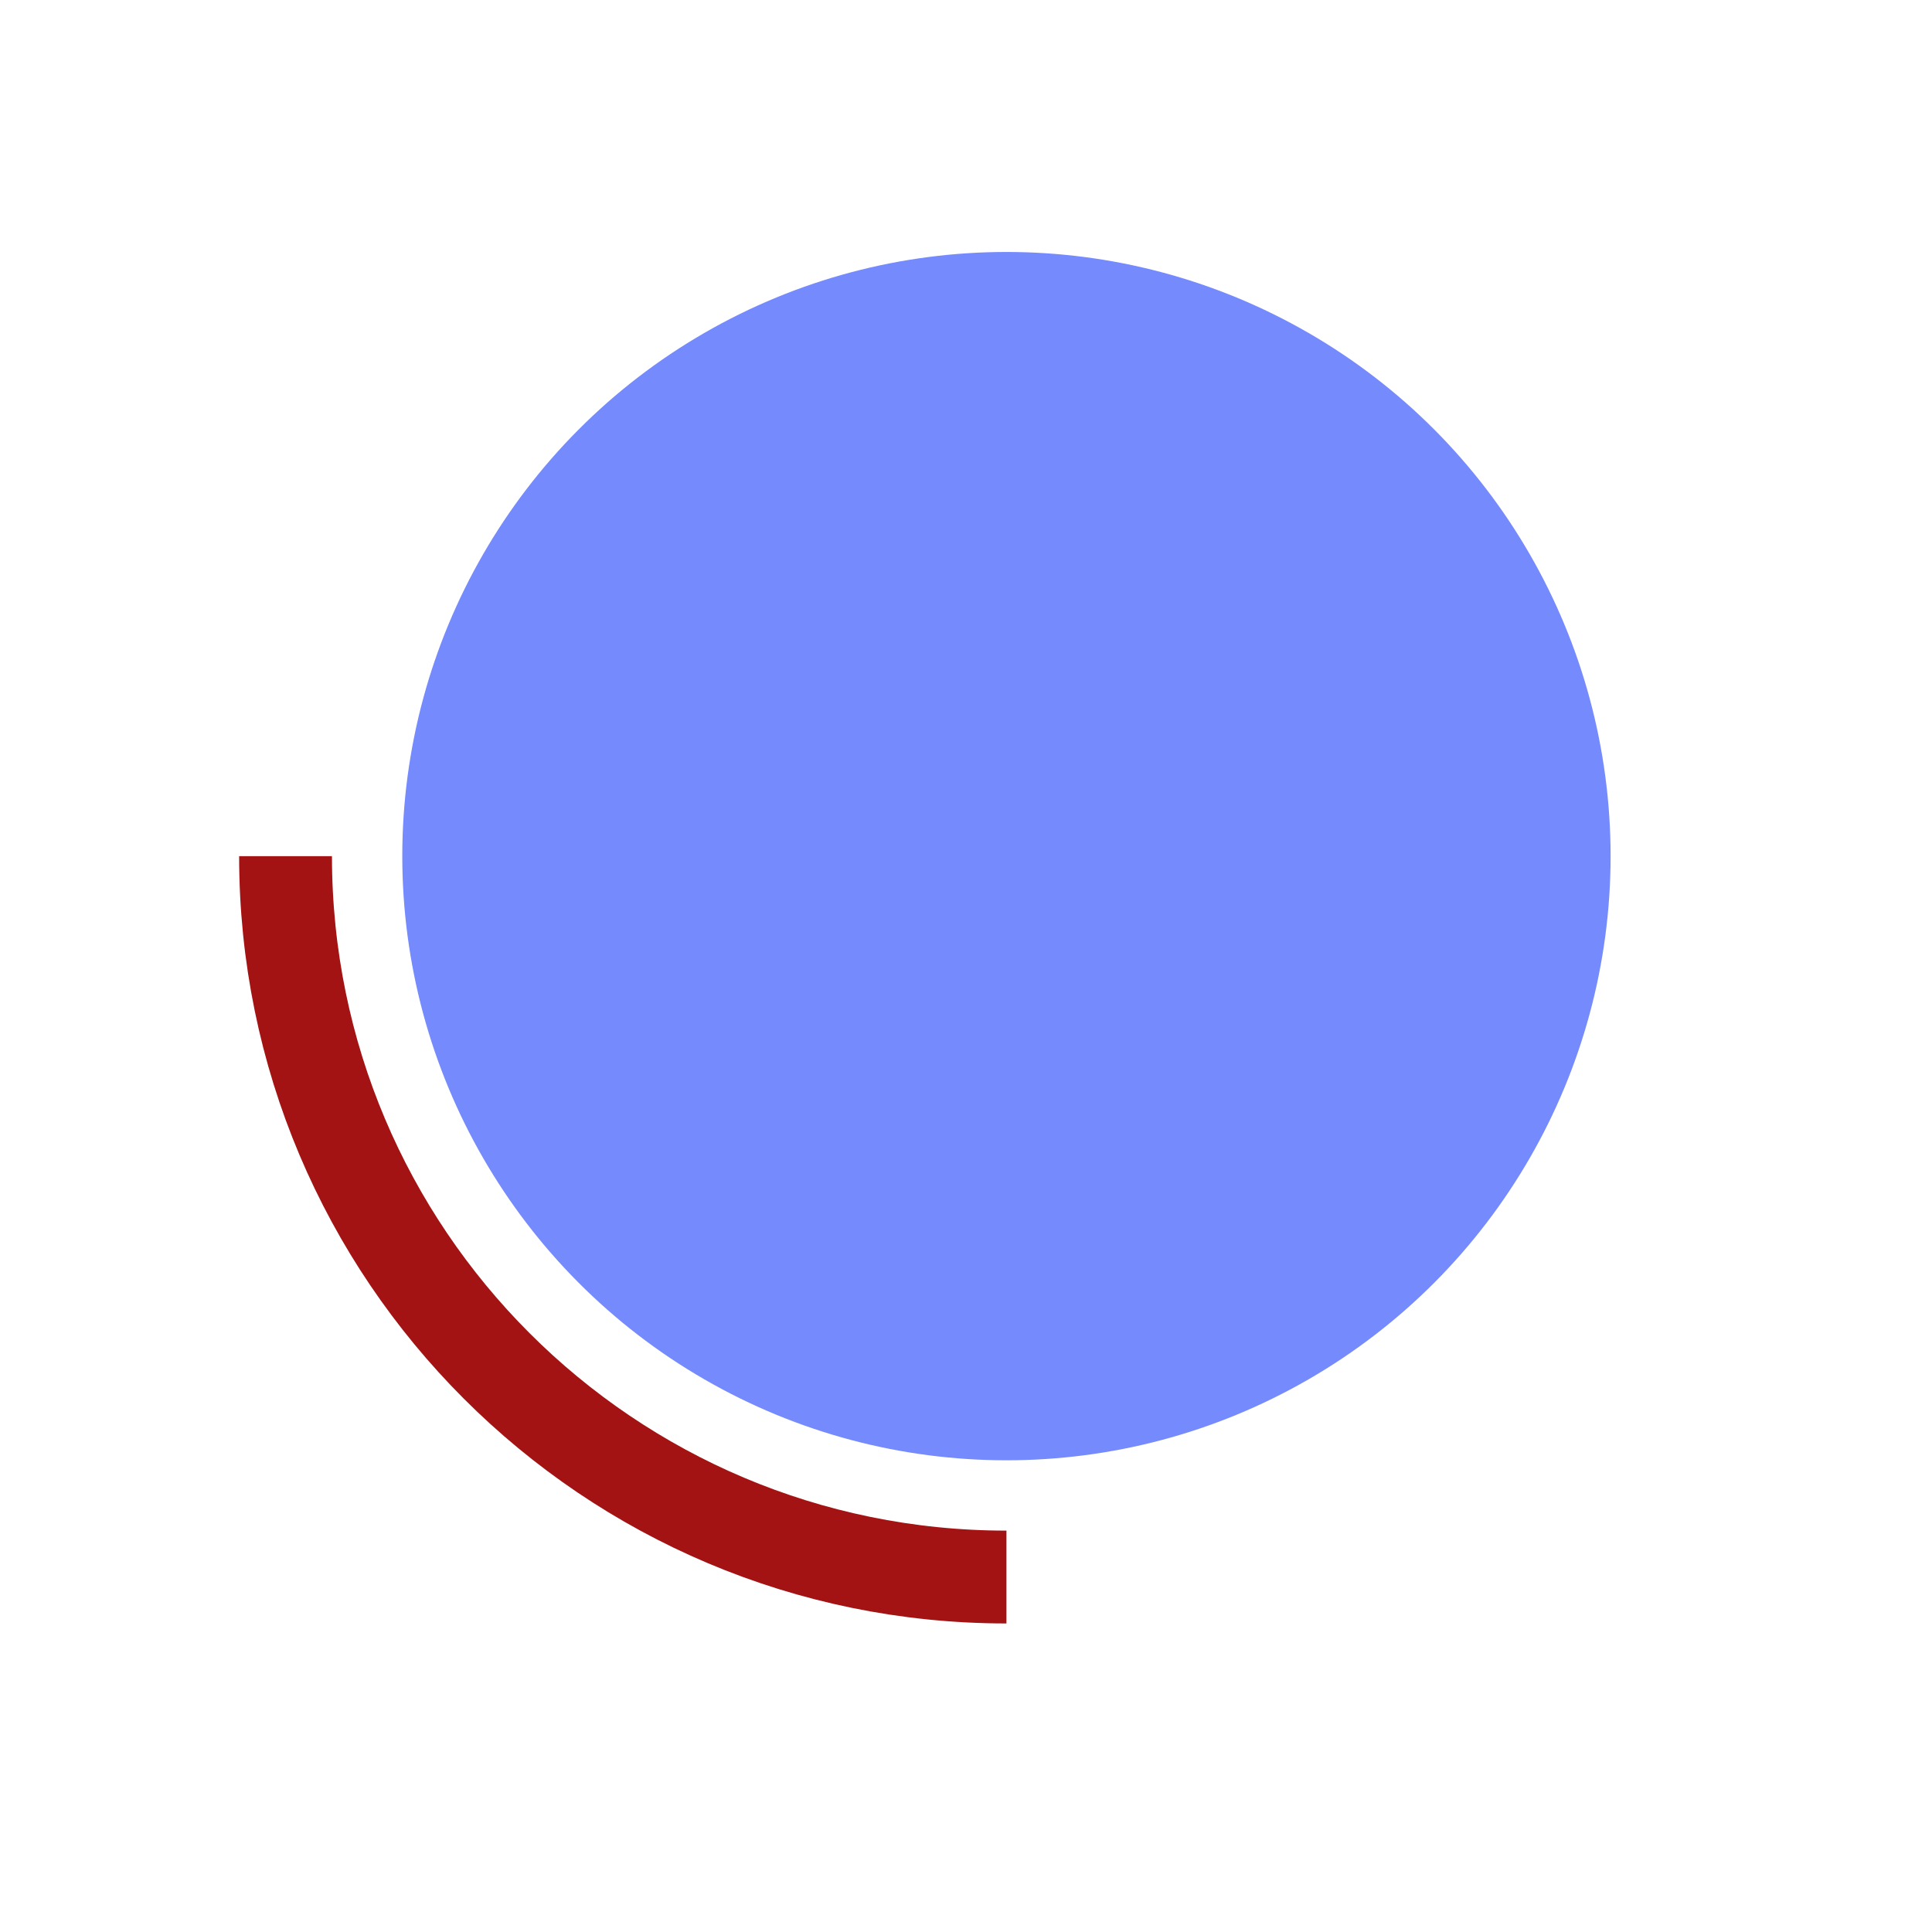
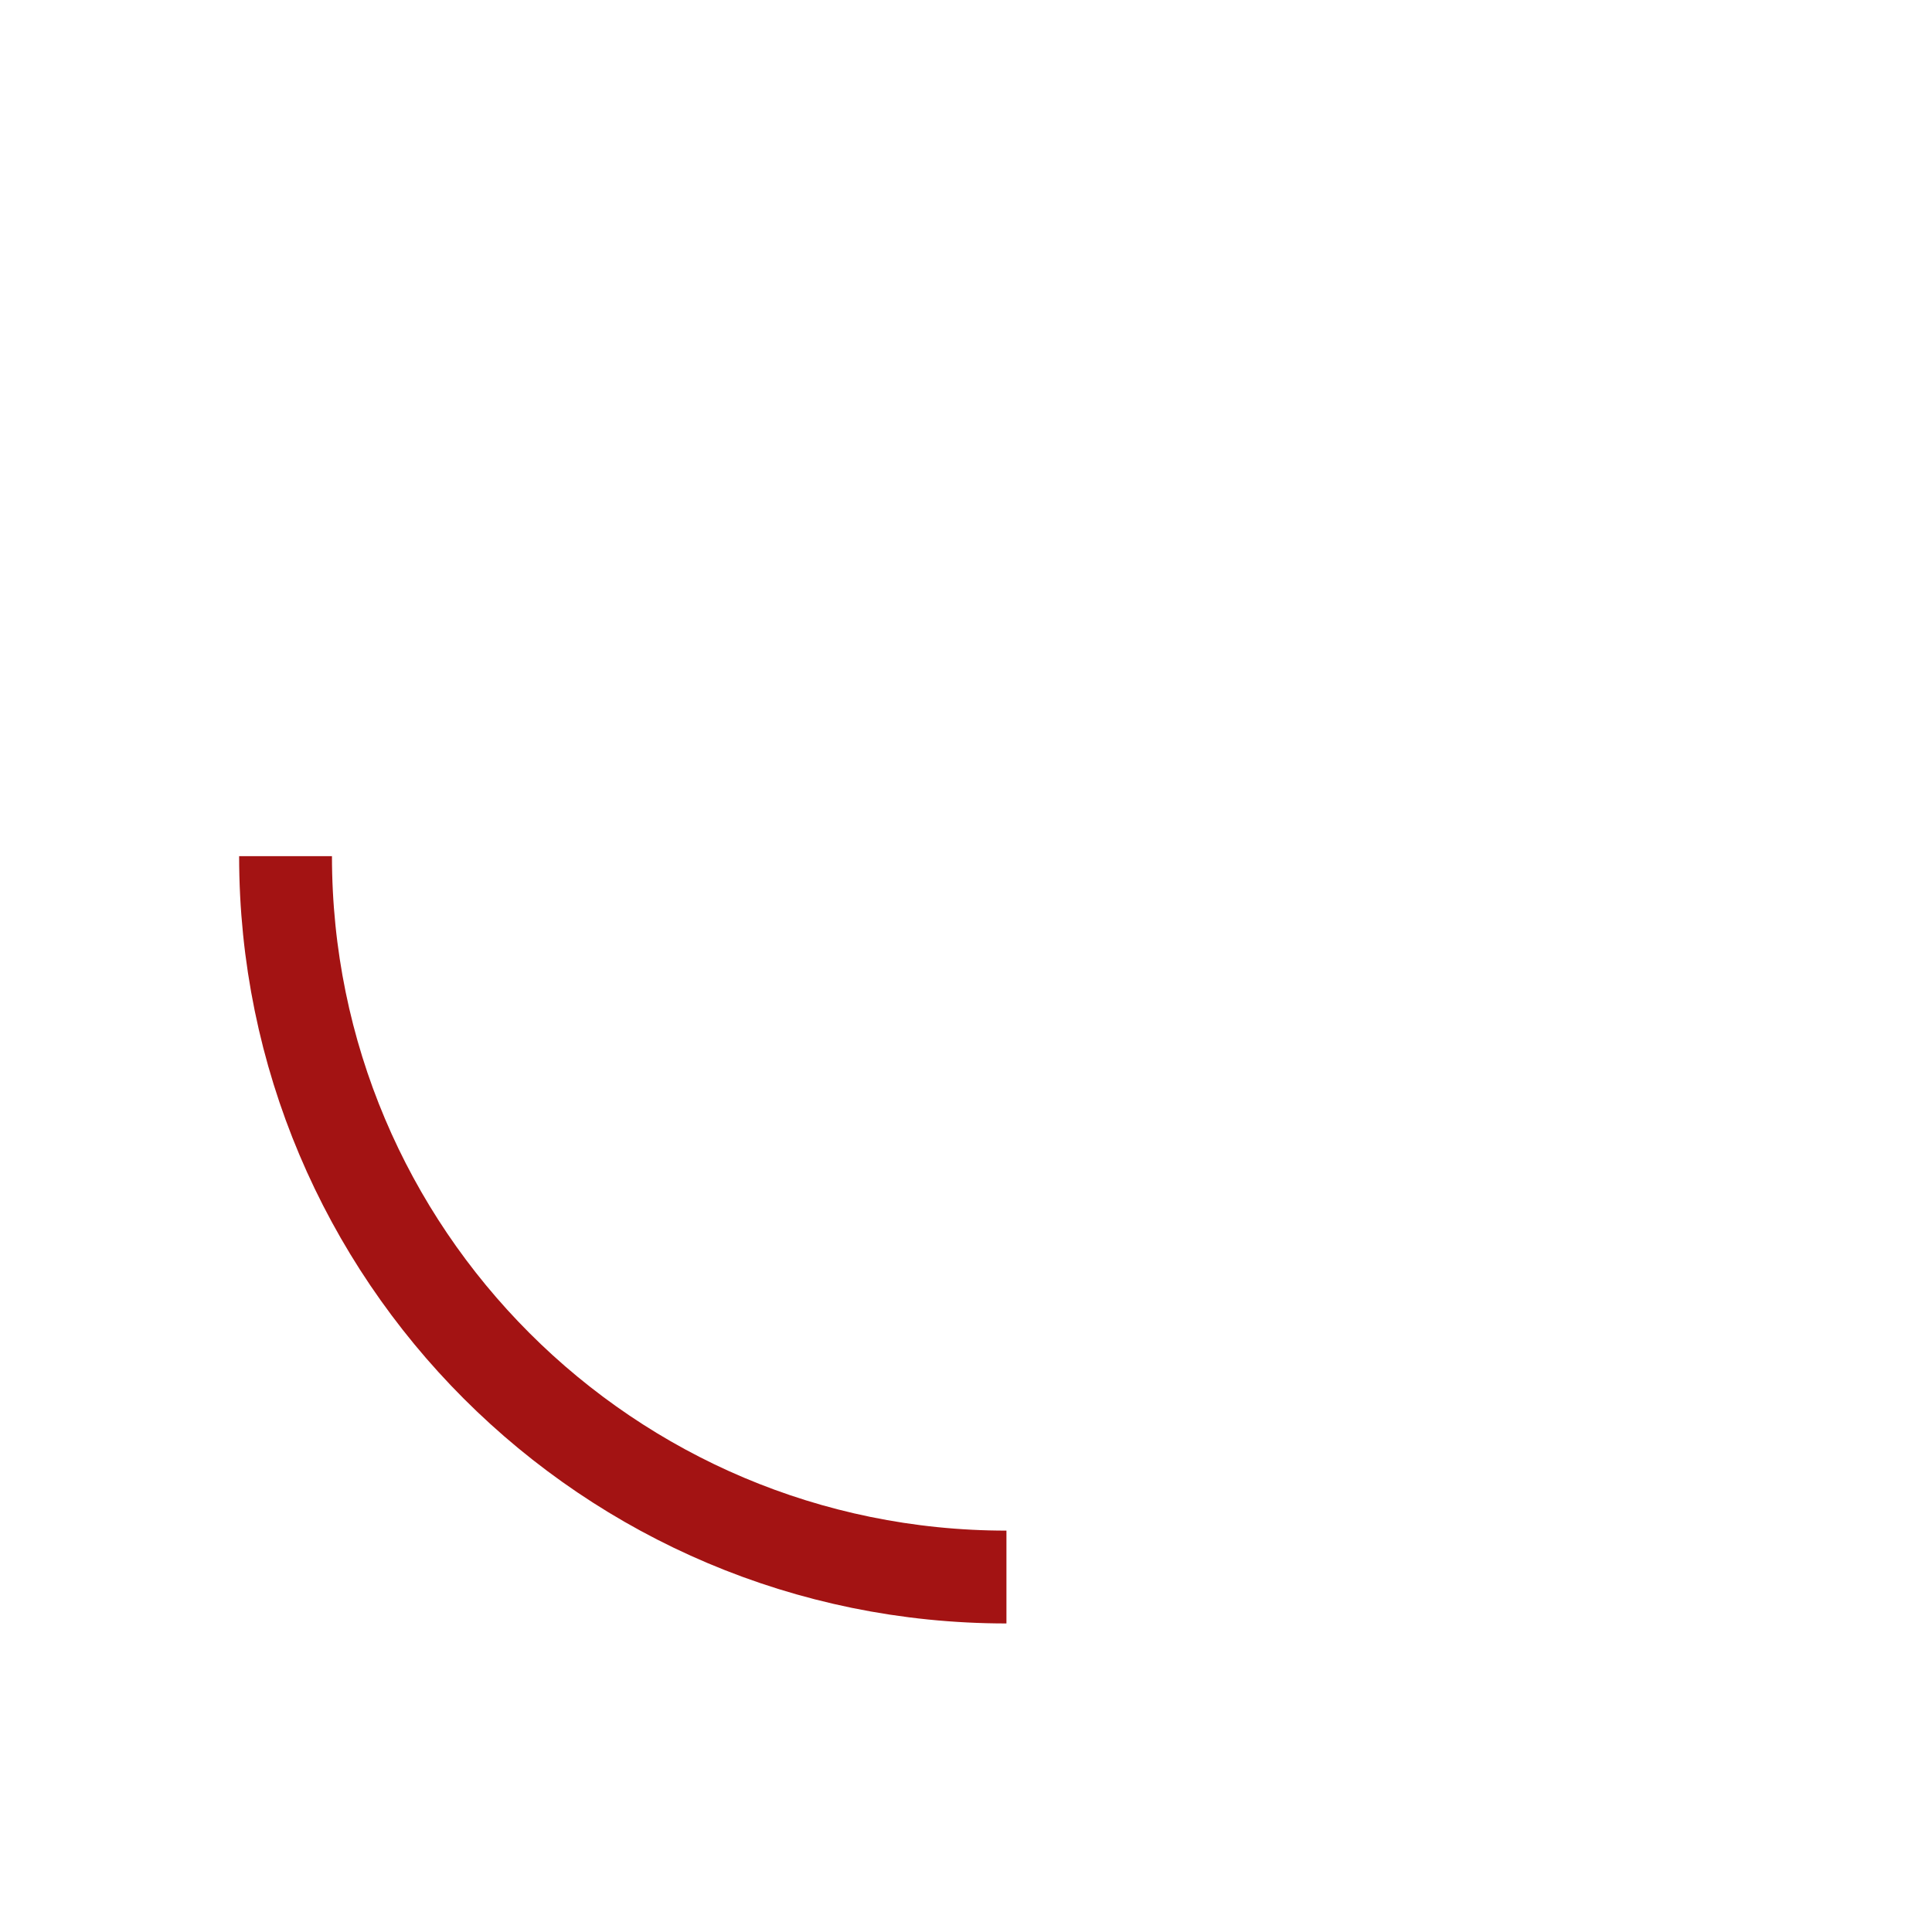
<svg xmlns="http://www.w3.org/2000/svg" id="Layer_1" data-name="Layer 1" viewBox="0 0 118 118">
  <defs>
    <style>
      .cls-1 {
        fill: none;
        stroke: #a31313;
        stroke-miterlimit: 10;
        stroke-width: 5.67px;
      }

      .cls-2 {
        fill: #758afc;
      }
    </style>
  </defs>
-   <circle class="cls-2" cx="61.47" cy="52.29" r="36.9" />
  <path class="cls-1" d="M61.47,96.32c-24.32,0-44.03-19.71-44.03-44.03" />
</svg>